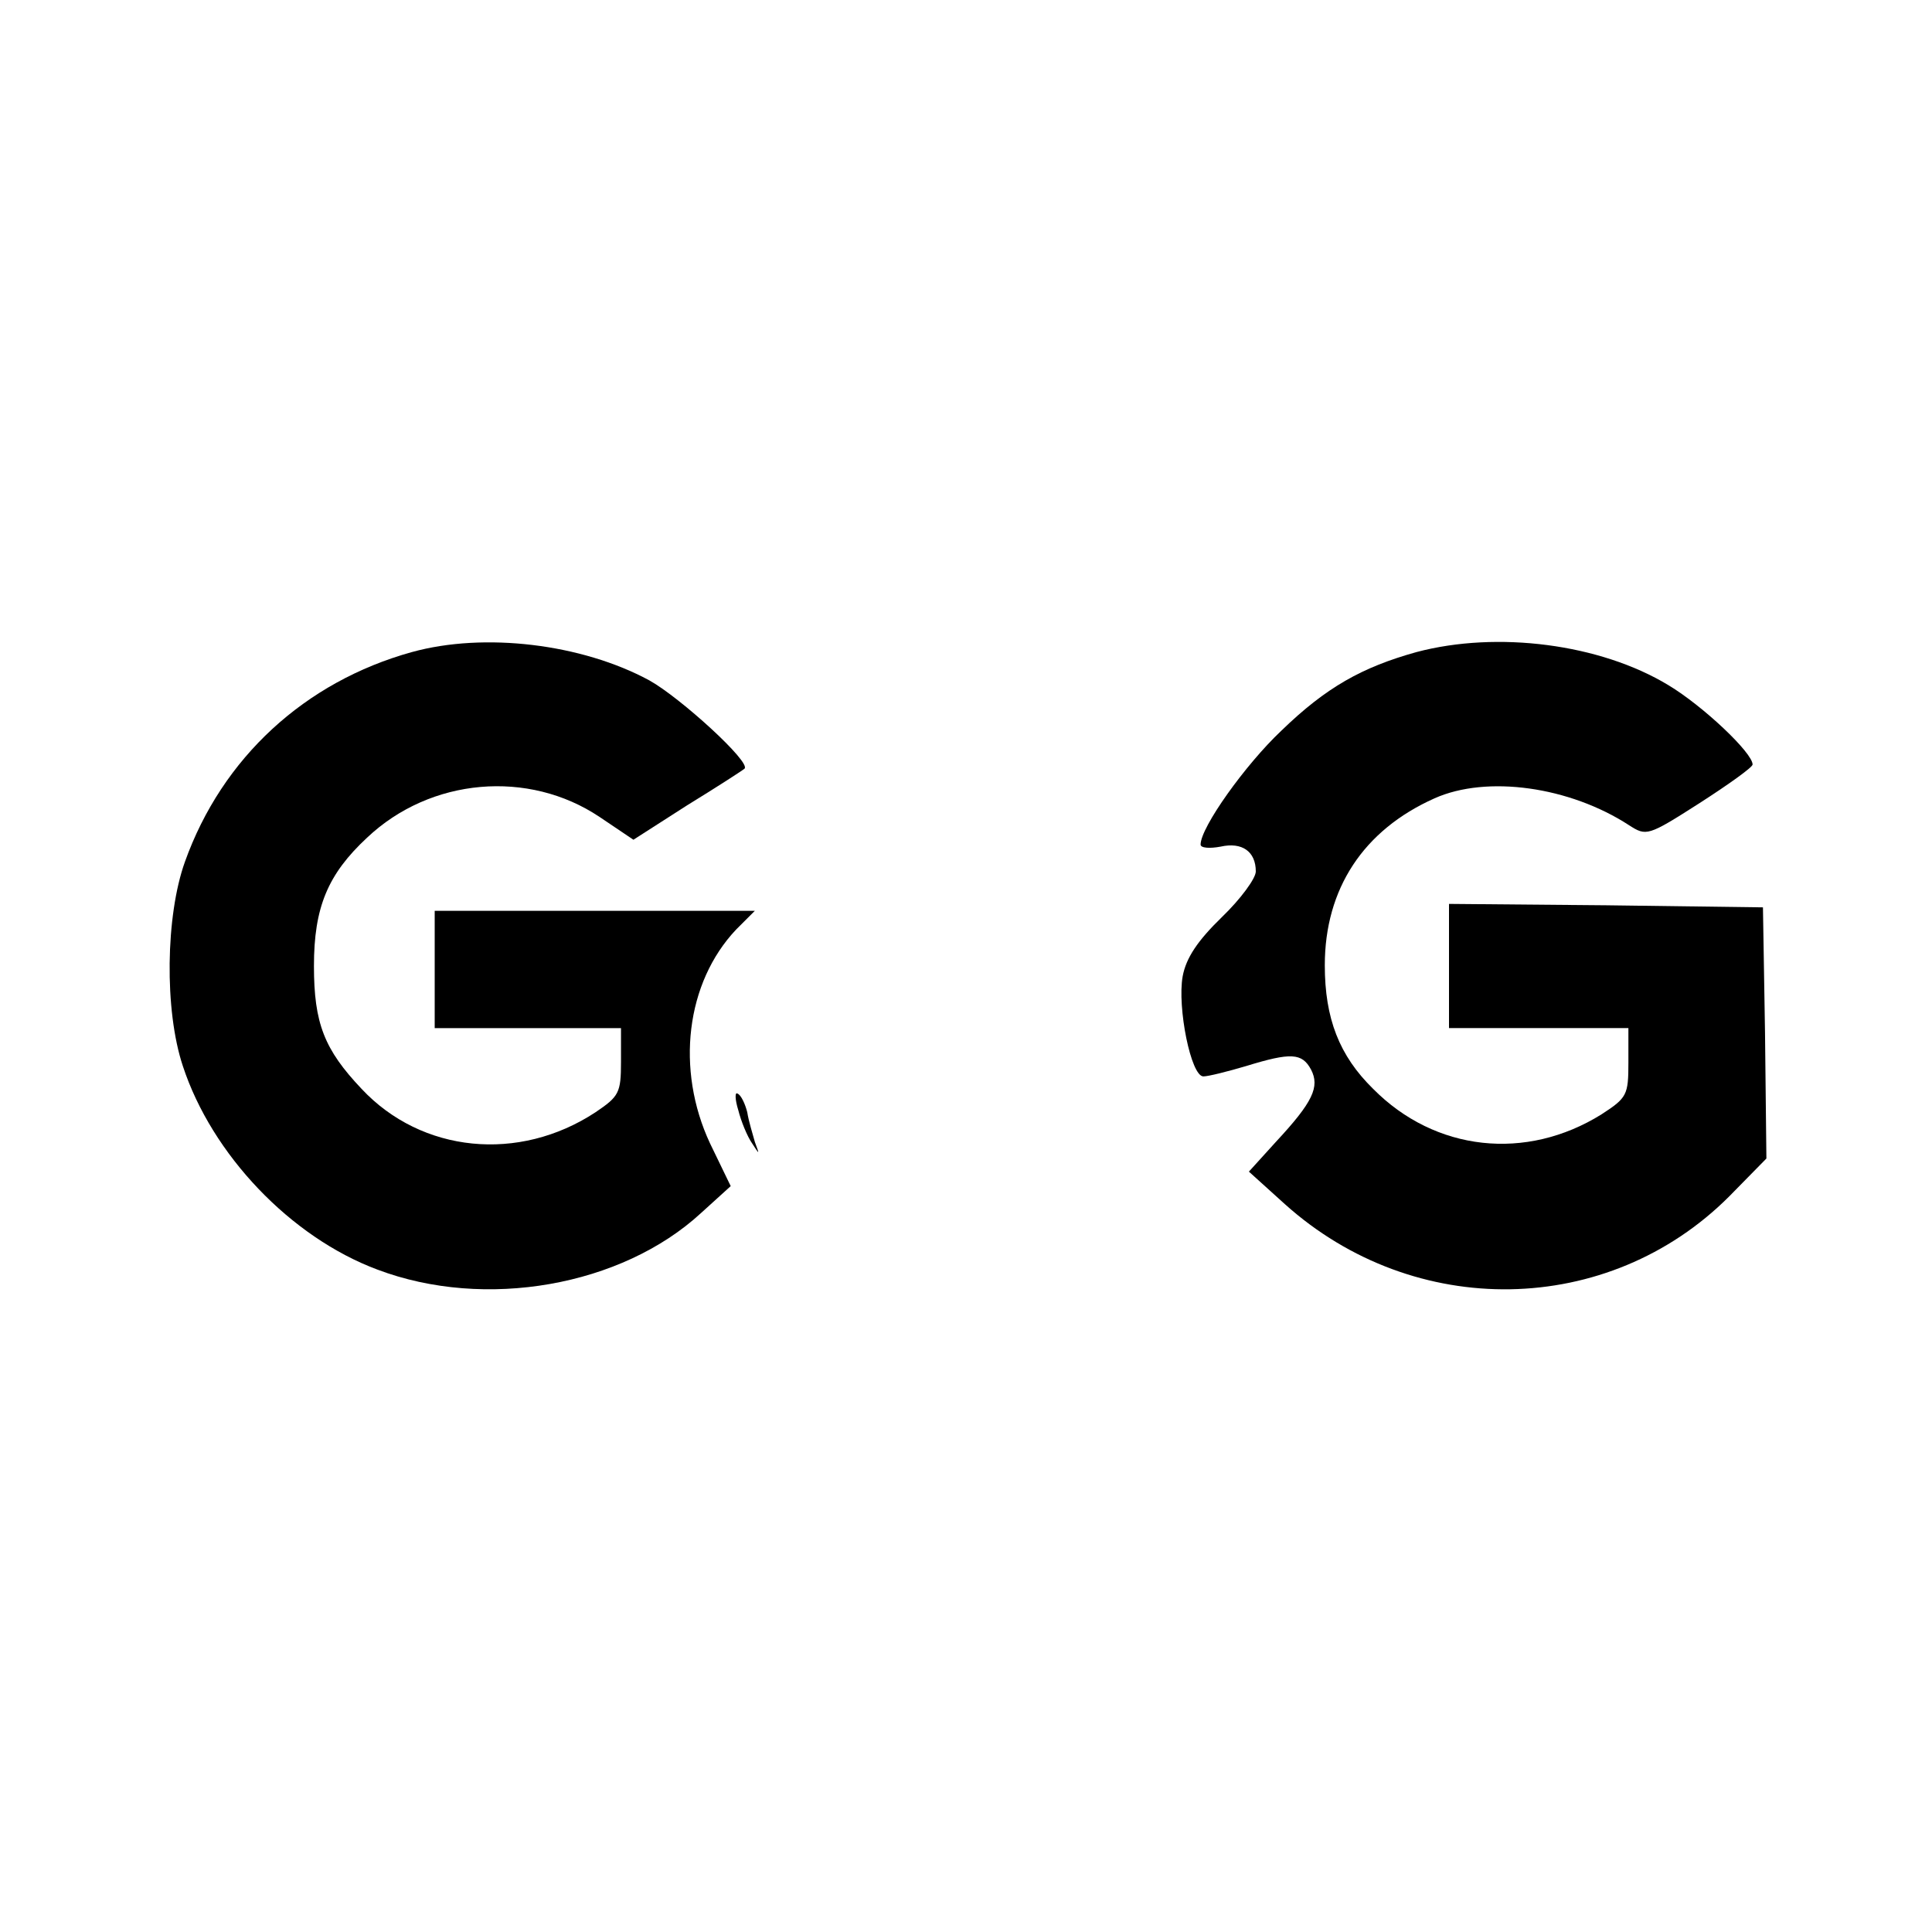
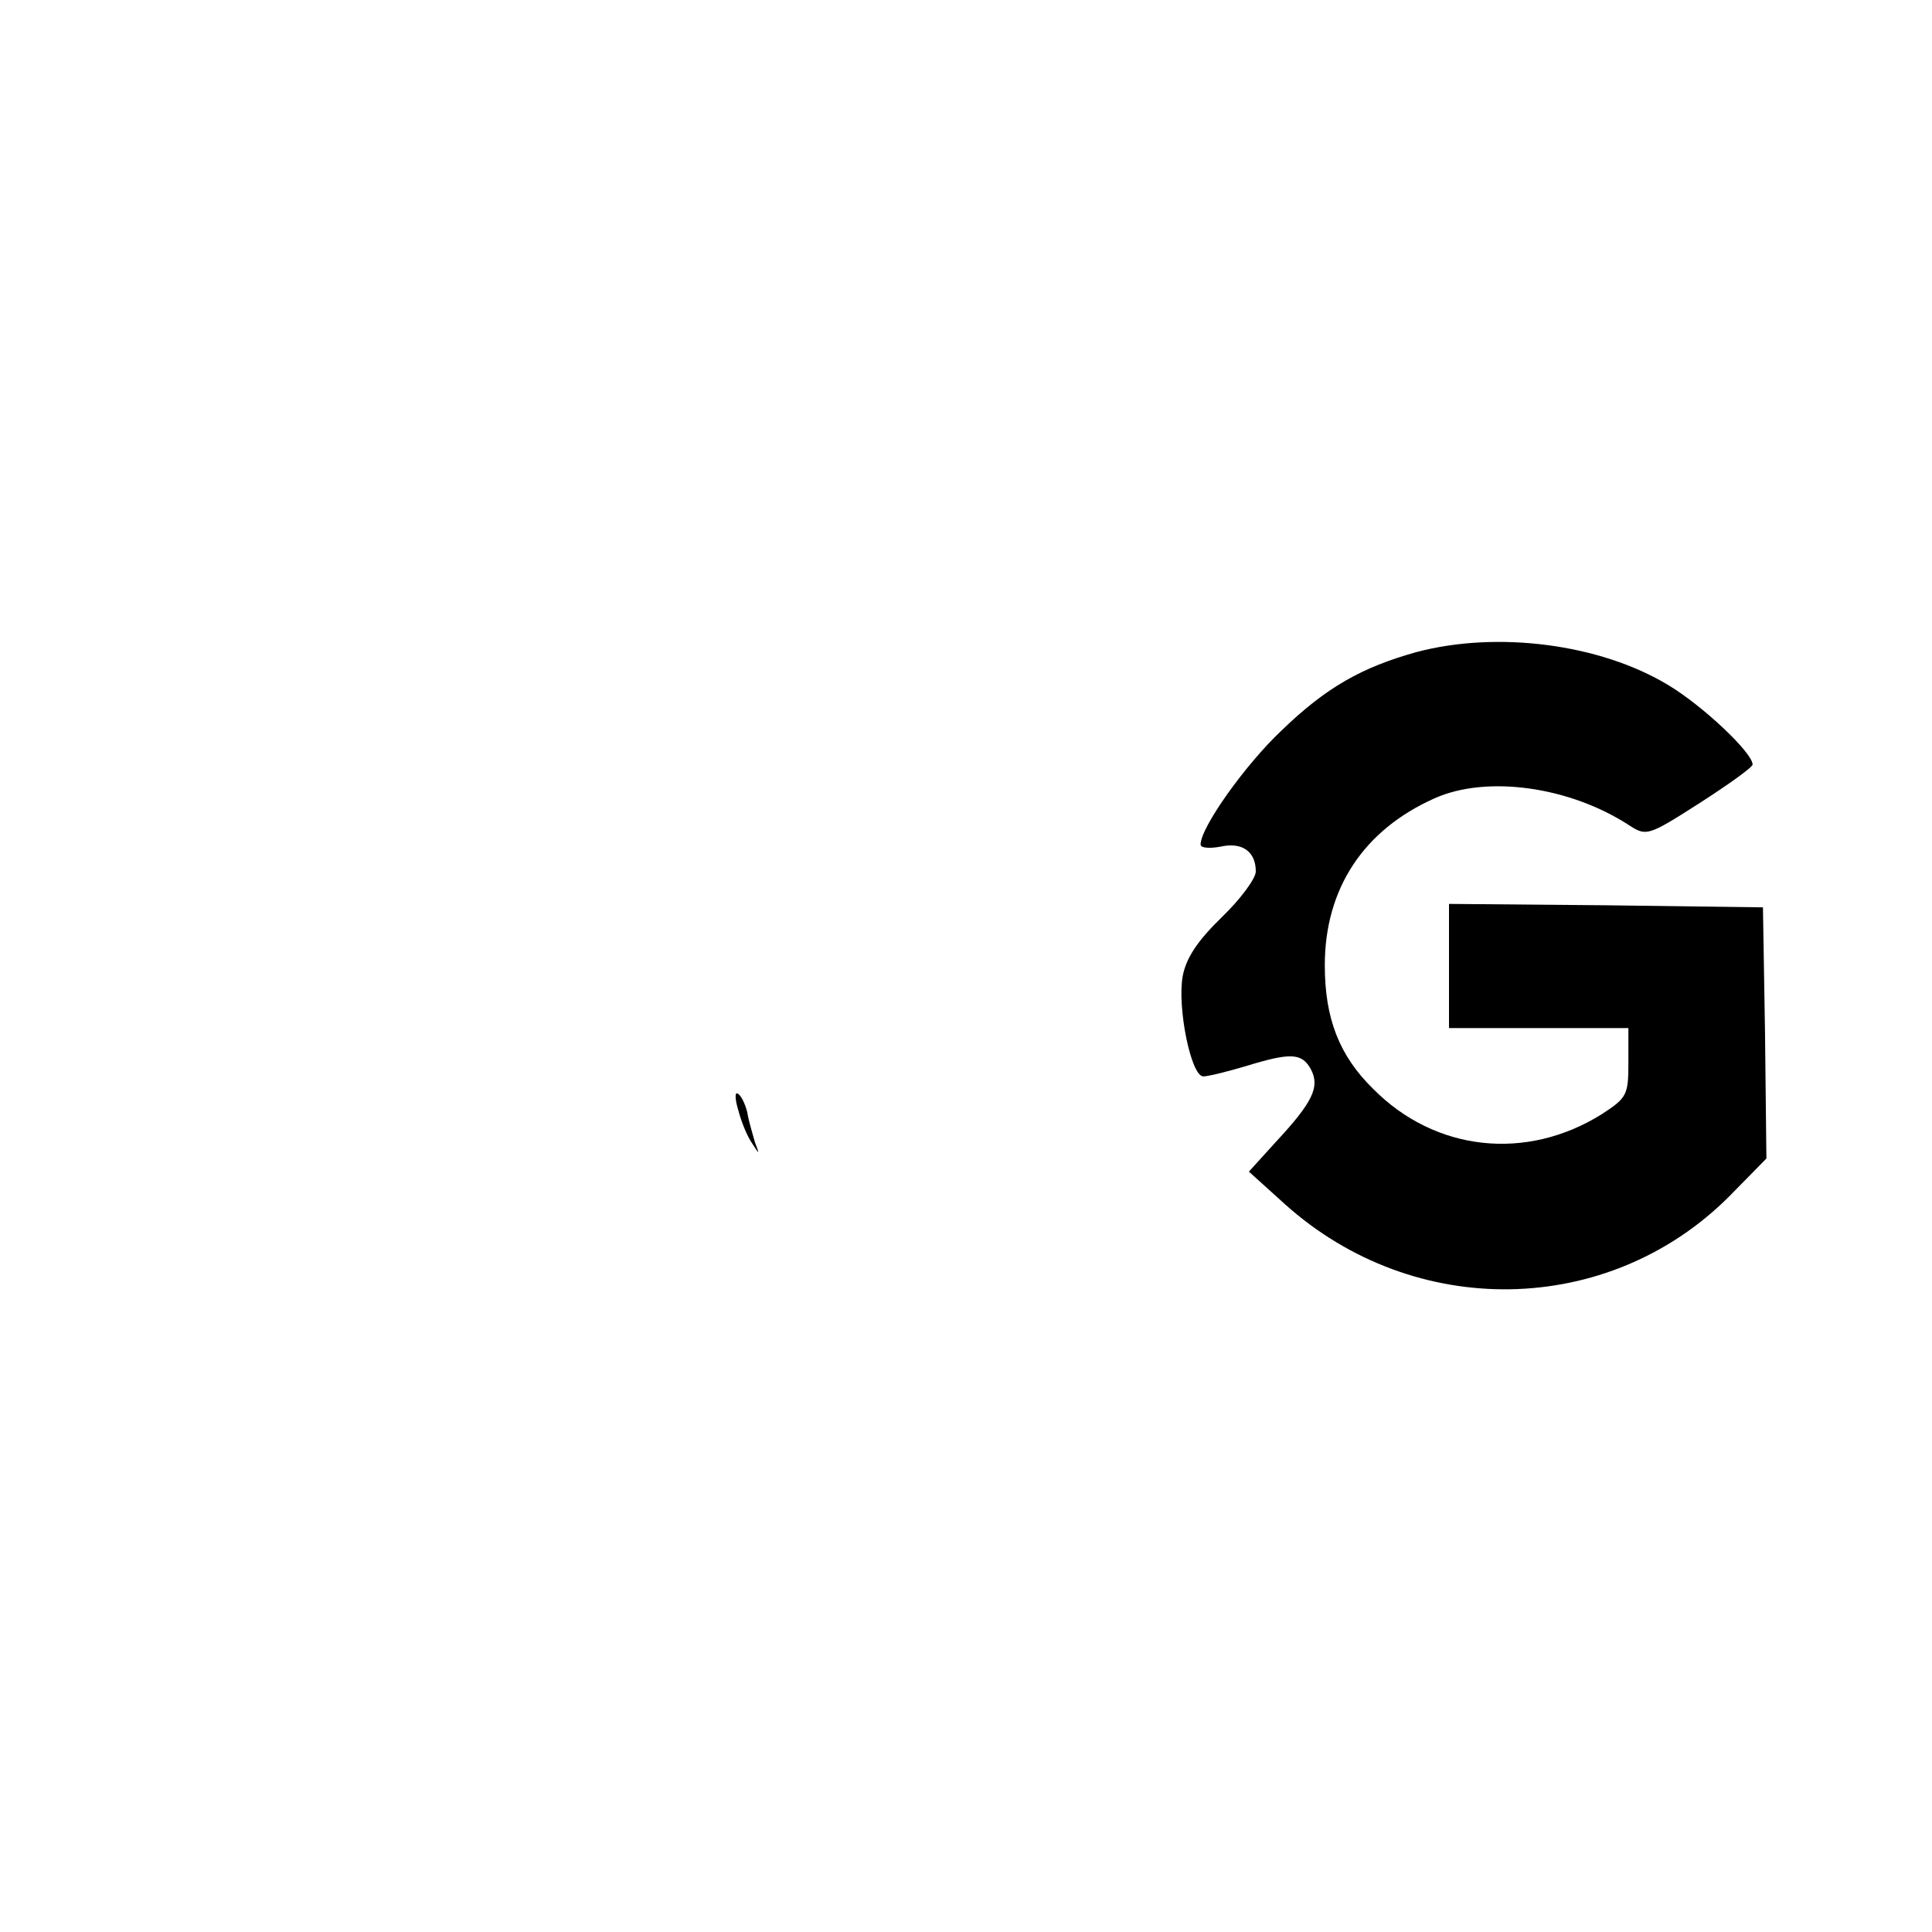
<svg xmlns="http://www.w3.org/2000/svg" version="1.0" width="280pt" height="280pt" viewBox="0 0 280 280" preserveAspectRatio="xMidYMid meet">
  <g transform="translate(0,280) scale(0.1,-0.1)" fill="#000000" stroke="none">
-     <path d="M597 1855 c-155 -43 -275 -153 -329 -304 -28 -78 -30 -215 -3 -296 42 -128 156 -248 282 -295 156 -59 354 -24 469 82 l43 39 -30 62 c-50 107 -35 233 38 310 l27 27 -232 0 -232 0 0 -85 0 -85 135 0 135 0 0 -49 c0 -45 -3 -50 -37 -73 -111 -73 -252 -59 -339 34 -54 57 -69 95 -69 178 0 85 20 133 77 186 92 87 234 99 337 30 l49 -33 78 50 c44 27 81 51 83 53 10 9 -93 103 -138 128 -98 53 -239 70 -344 41z" />
    <path d="M2053 1855 c-79 -22 -131 -51 -196 -114 -52 -49 -117 -140 -117 -165 0 -5 13 -6 29 -3 31 7 51 -7 51 -36 0 -10 -22 -40 -49 -66 -35 -34 -52 -59 -57 -86 -8 -45 12 -145 30 -145 7 0 35 7 62 15 65 20 81 19 94 -5 13 -25 3 -47 -51 -105 l-39 -43 52 -47 c188 -169 469 -164 644 11 l54 55 -2 182 -3 182 -227 3 -228 2 0 -90 0 -90 130 0 130 0 0 -50 c0 -47 -2 -51 -39 -75 -109 -68 -241 -54 -331 37 -49 48 -70 102 -70 179 0 111 56 196 159 242 76 34 196 17 282 -39 25 -16 27 -16 102 32 42 27 77 52 77 56 0 17 -72 85 -122 115 -99 60 -248 79 -365 48z" />
    <path d="M1070 1191 c4 -16 13 -38 20 -48 11 -17 11 -17 4 2 -3 11 -9 30 -11 43 -3 12 -9 25 -14 27 -4 3 -4 -8 1 -24z" />
  </g>
</svg>